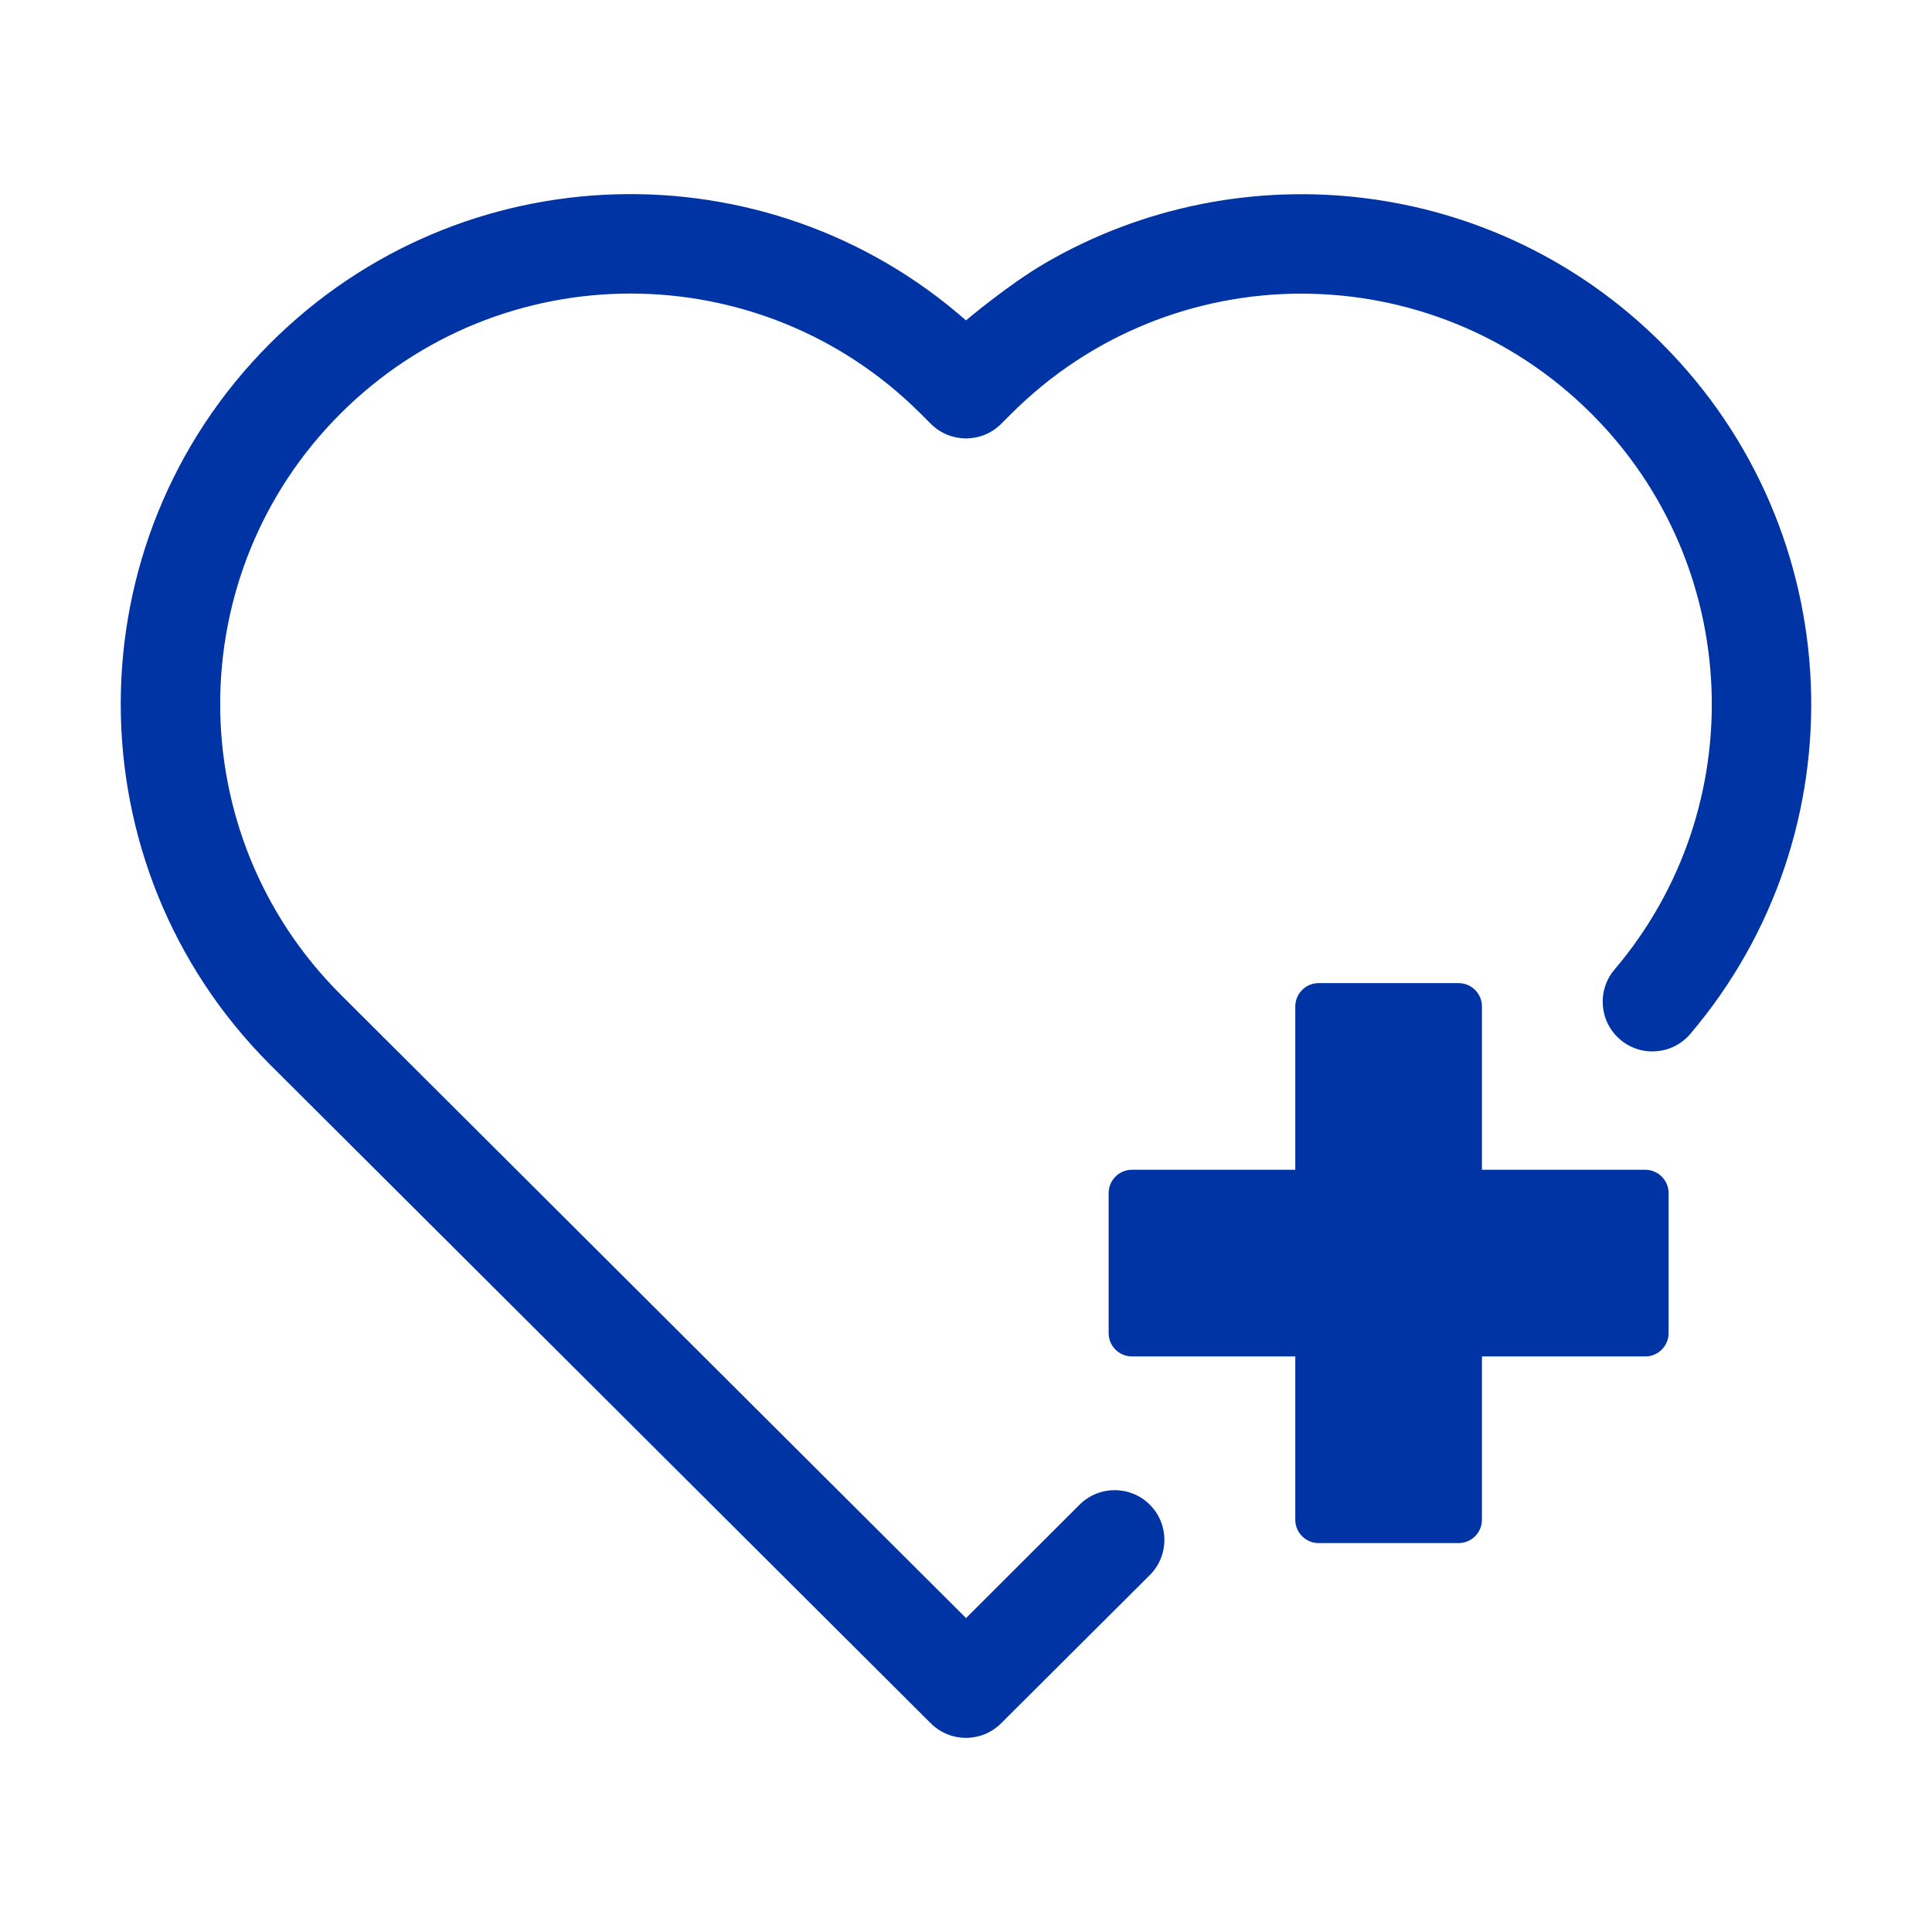
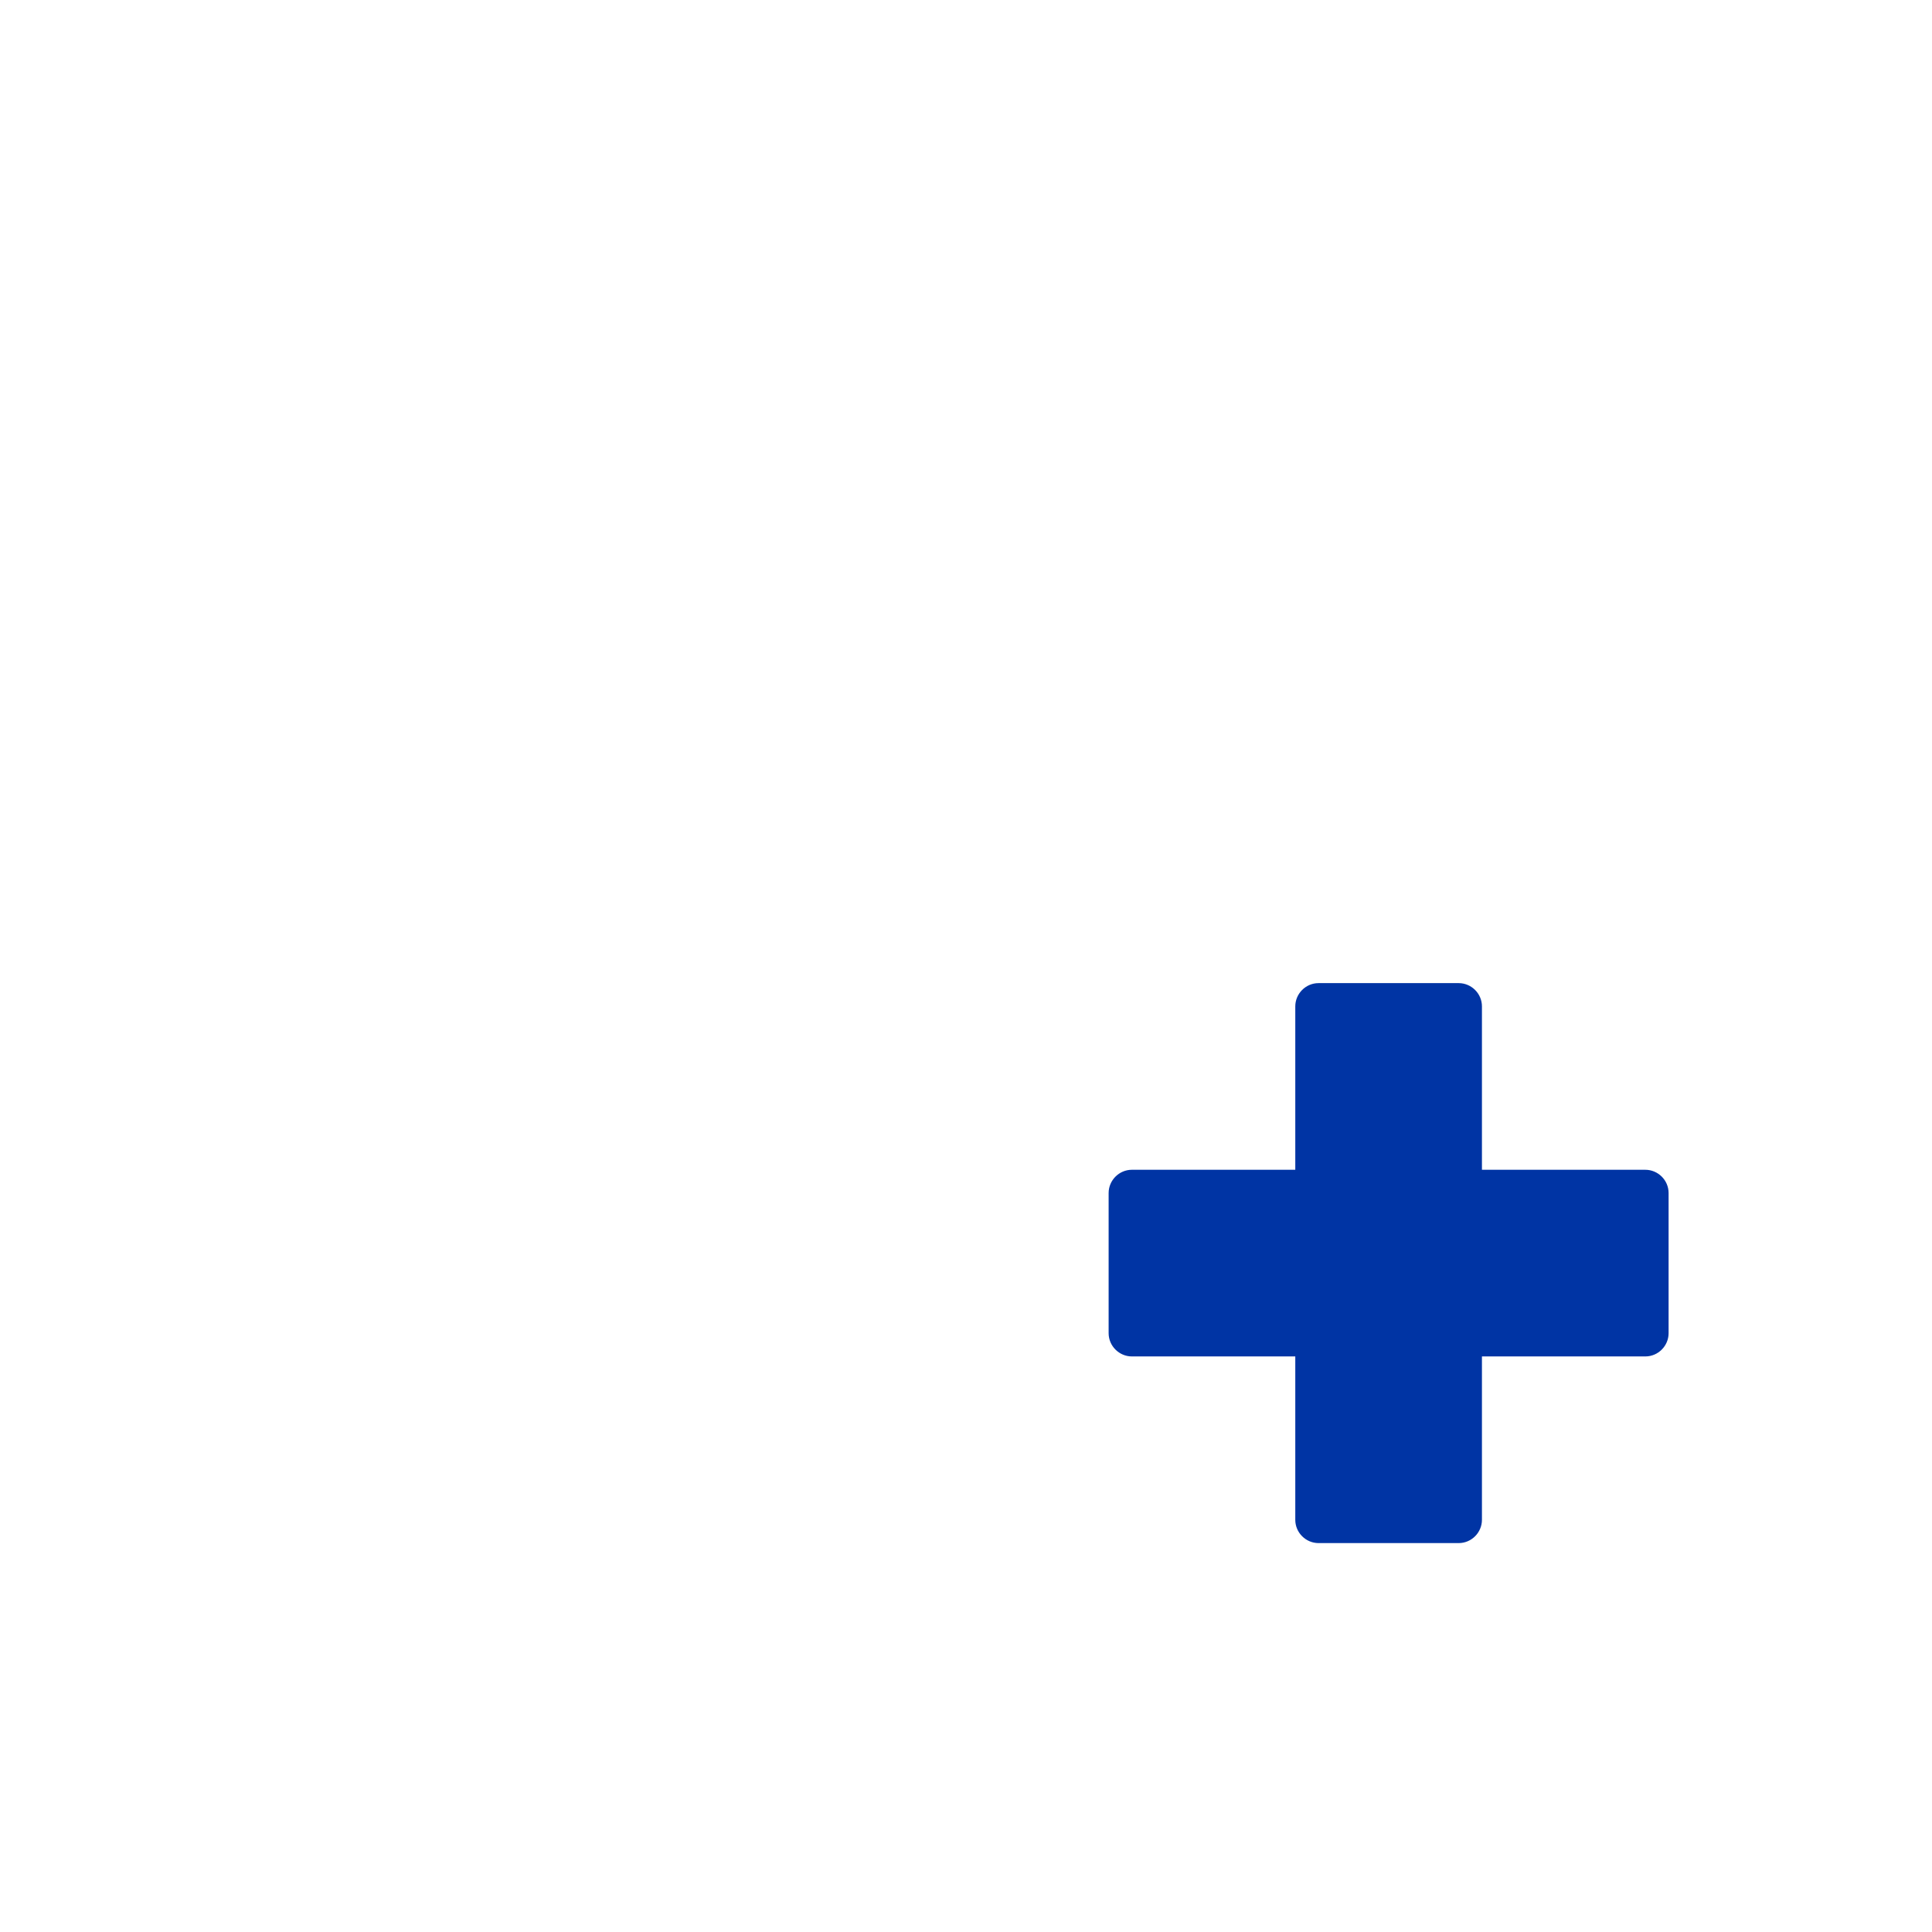
<svg xmlns="http://www.w3.org/2000/svg" version="1.1" viewBox="0 0 800 800">
  <defs>
    <style>
      .cls-1 {
        fill: #0034a4;
        fill-rule: evenodd;
      }
    </style>
  </defs>
  <g>
    <g id="Capa_1">
      <g>
        <path class="cls-1" d="M681.3,484.38h-67.66v-67.66c0-5.32-4.38-9.63-9.63-9.63h-58.03c-5.32,0-9.63,4.38-9.63,9.63v67.66h-67.66c-5.32,0-9.63,4.38-9.63,9.63v58.03c0,5.32,4.38,9.63,9.63,9.63h67.66v67.66c0,5.32,4.38,9.63,9.63,9.63h58.03c5.32,0,9.63-4.38,9.63-9.63v-67.66h67.66c5.32,0,9.63-4.38,9.63-9.63v-58.03c0-5.32-4.38-9.63-9.63-9.63Z" />
-         <path class="cls-1" d="M688.18,142.26c-69.16-69.16-174.34-80.31-255.12-33.47-15.54,9.01-33.07,23.88-33.07,23.88-82.73-72.77-209.04-69.6-288.18,9.55-82.43,82.43-82.41,216.19.01,298.61l273.62,272.78c8.04,8.01,21.03,8.01,29.07,0l61.59-61.39c8.05-8.03,8.07-21.06.05-29.12-8.03-8.05-21.06-8.07-29.12-.05l-47.01,46.96L140.92,411.69c-66.32-66.32-66.34-174,0-240.35,66.38-66.39,173.99-66.37,240.37.01l4.16,4.16c8.04,8.04,21.08,8.04,29.11,0l4.12-4.12c66.39-66.39,173.99-66.4,240.38-.01,62.67,62.67,66.49,162.96,9.48,230.08-7.36,8.67-6.3,21.66,2.36,29.02,8.67,7.36,21.66,6.3,29.02-2.36,70.86-83.43,66.12-207.98-11.75-285.85Z" />
      </g>
    </g>
  </g>
</svg>